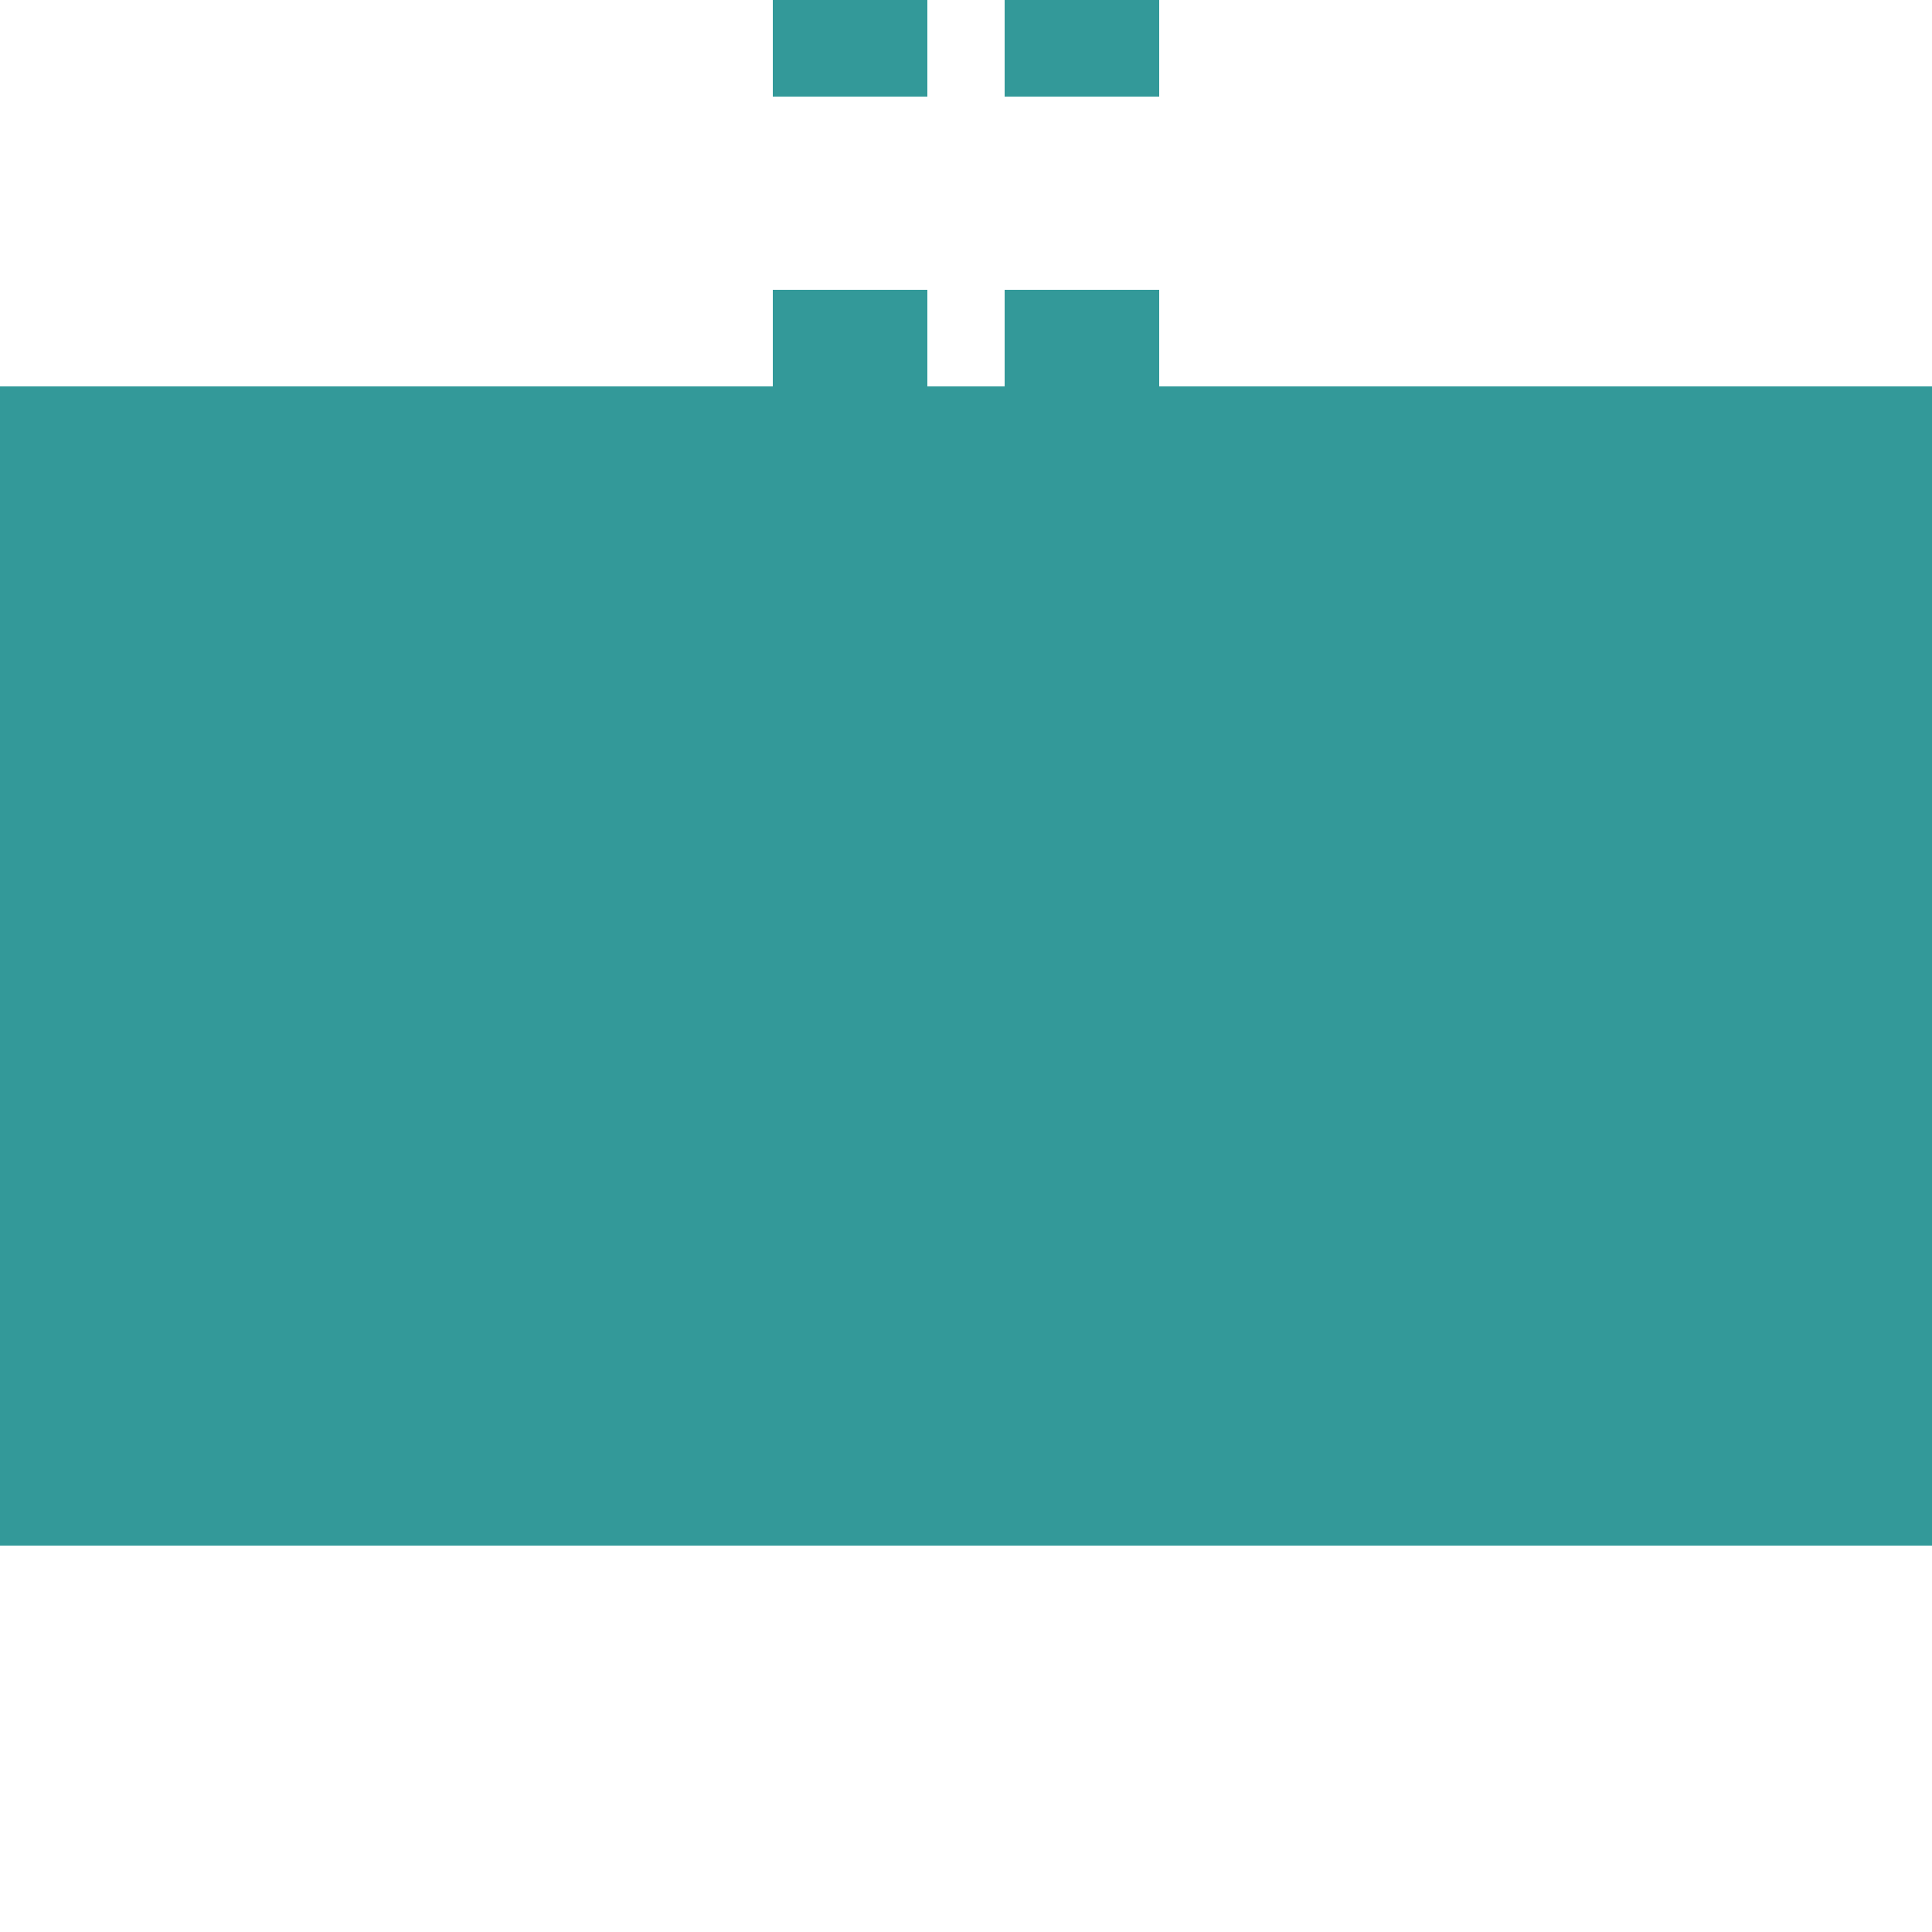
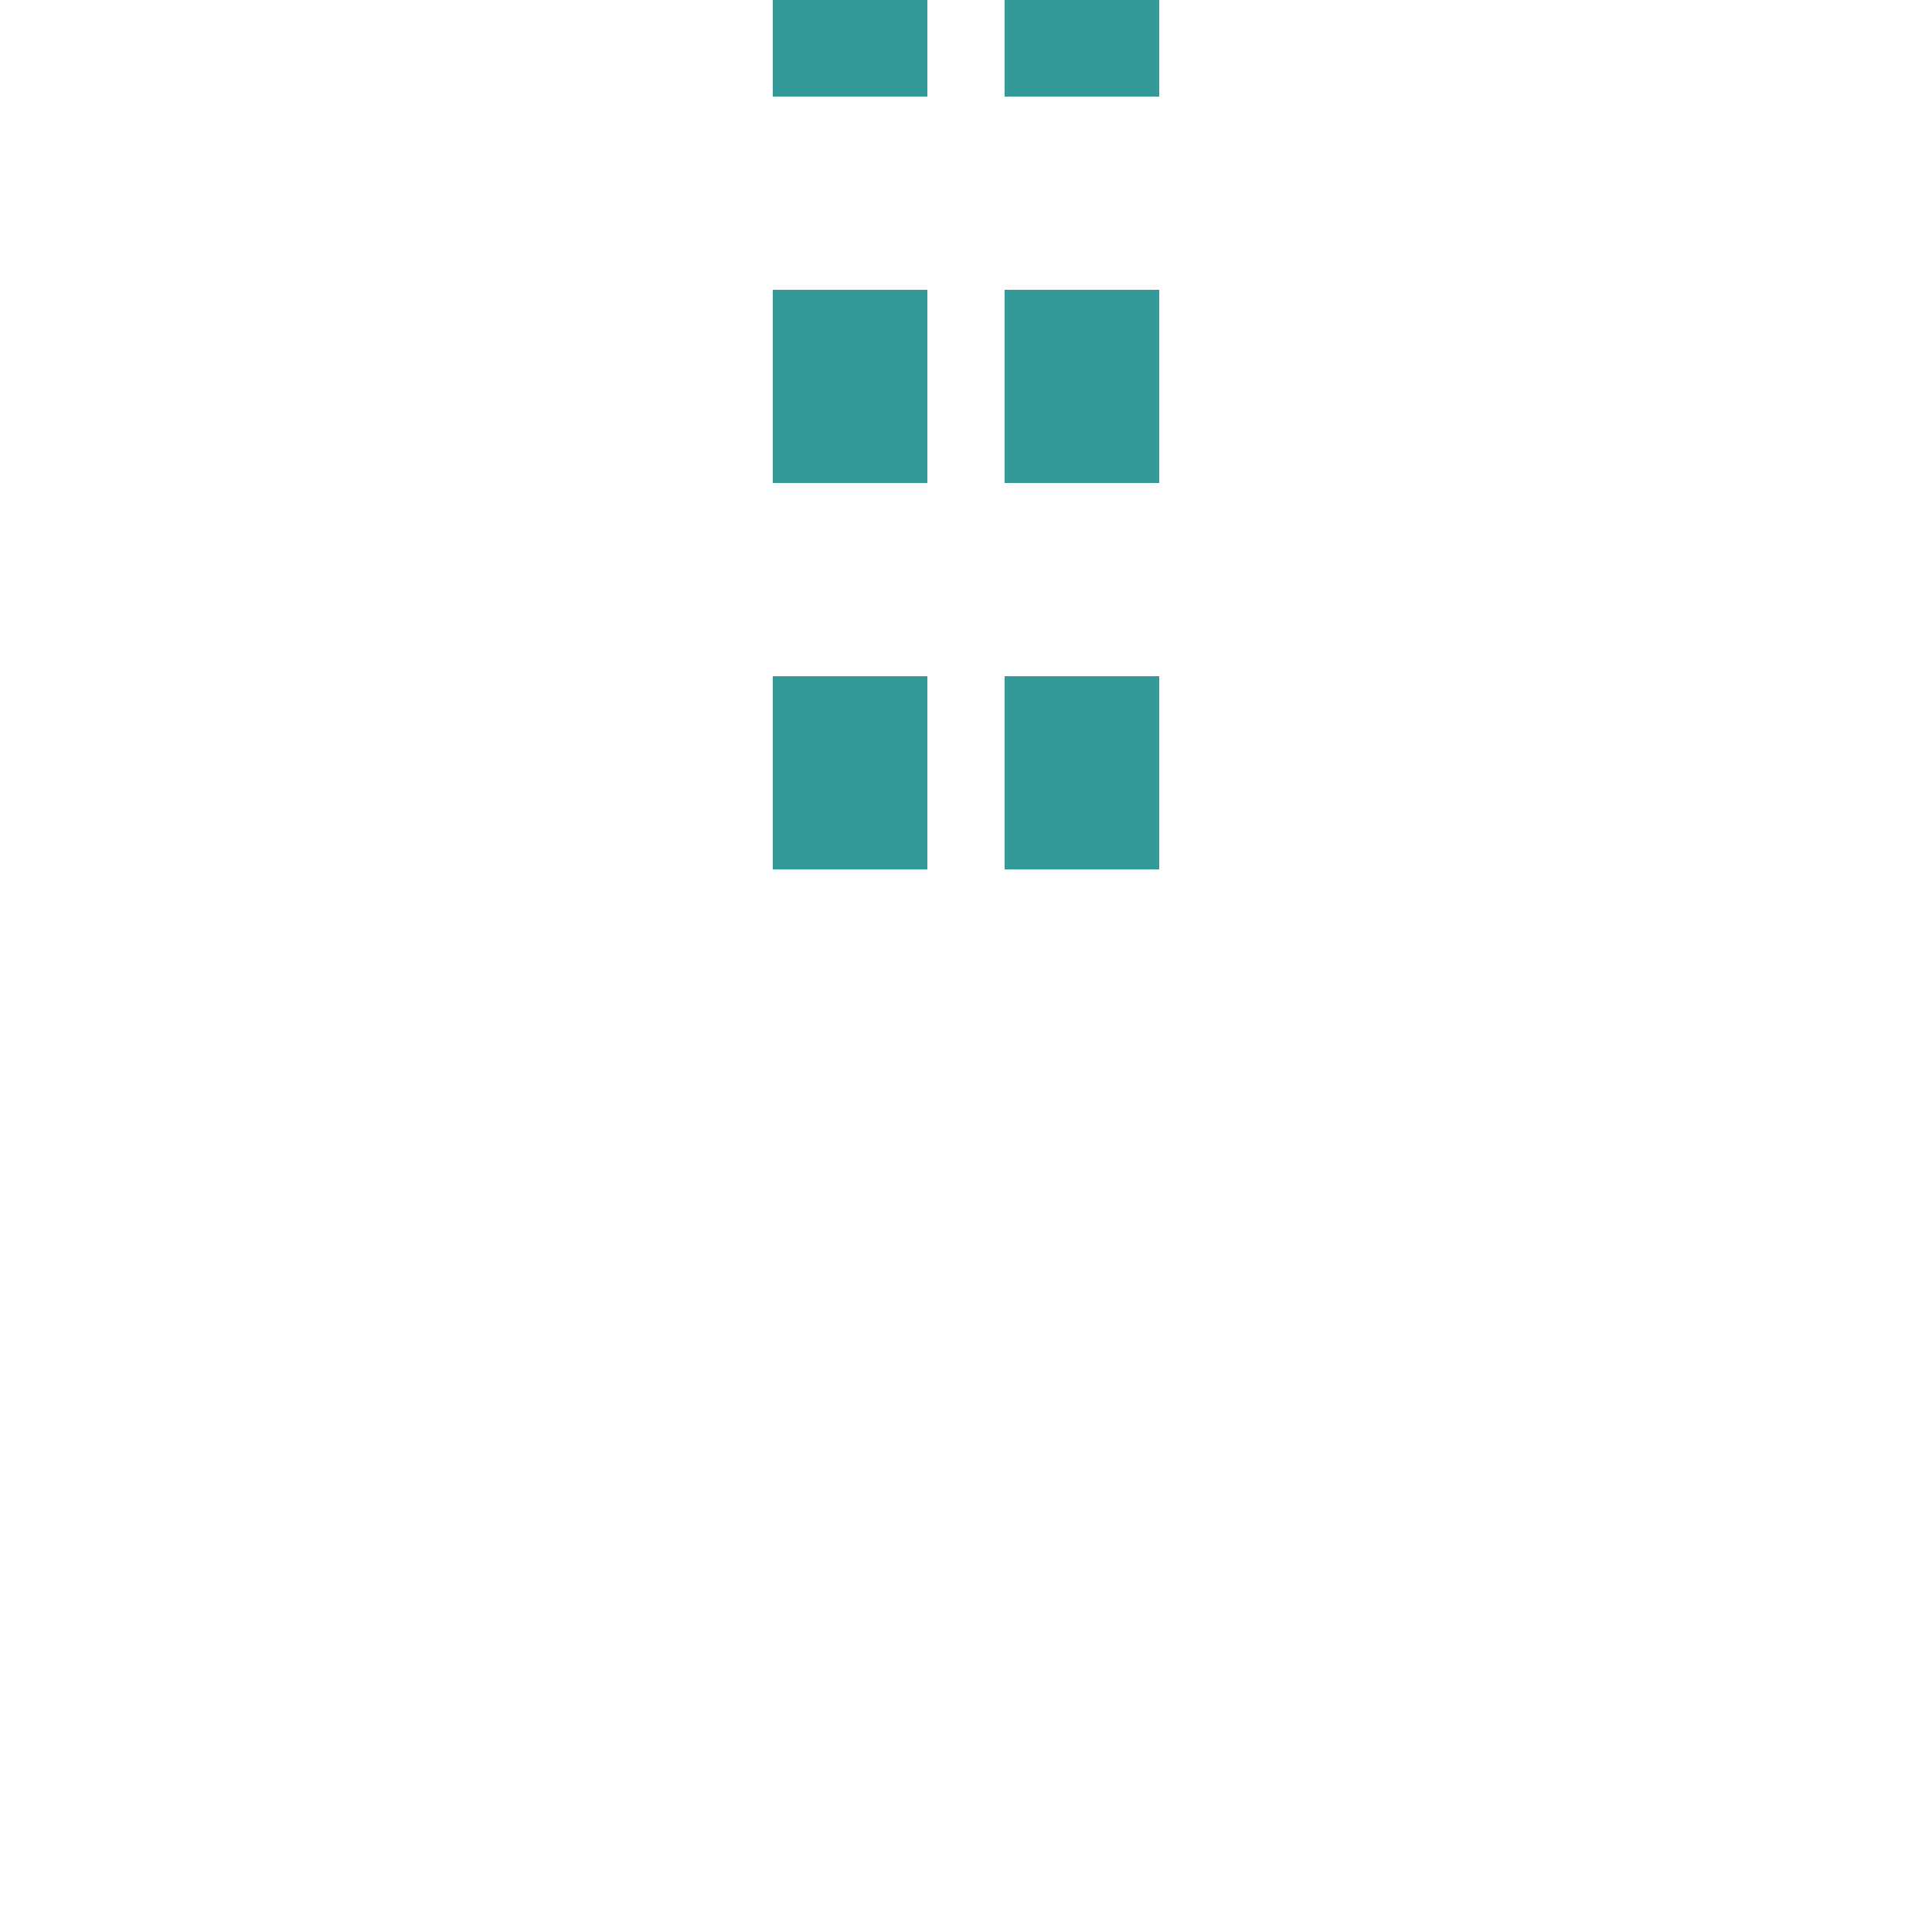
<svg xmlns="http://www.w3.org/2000/svg" width="500" height="500">
  <title>tKBHFe-M teal</title>
  <path stroke="#339999" d="m 220,225 V 0 m 60,225 V 0" stroke-width="40" stroke-dasharray="50" />
-   <path fill="#339999" d="M 0,100 H 500 V 400 H 0" />
</svg>